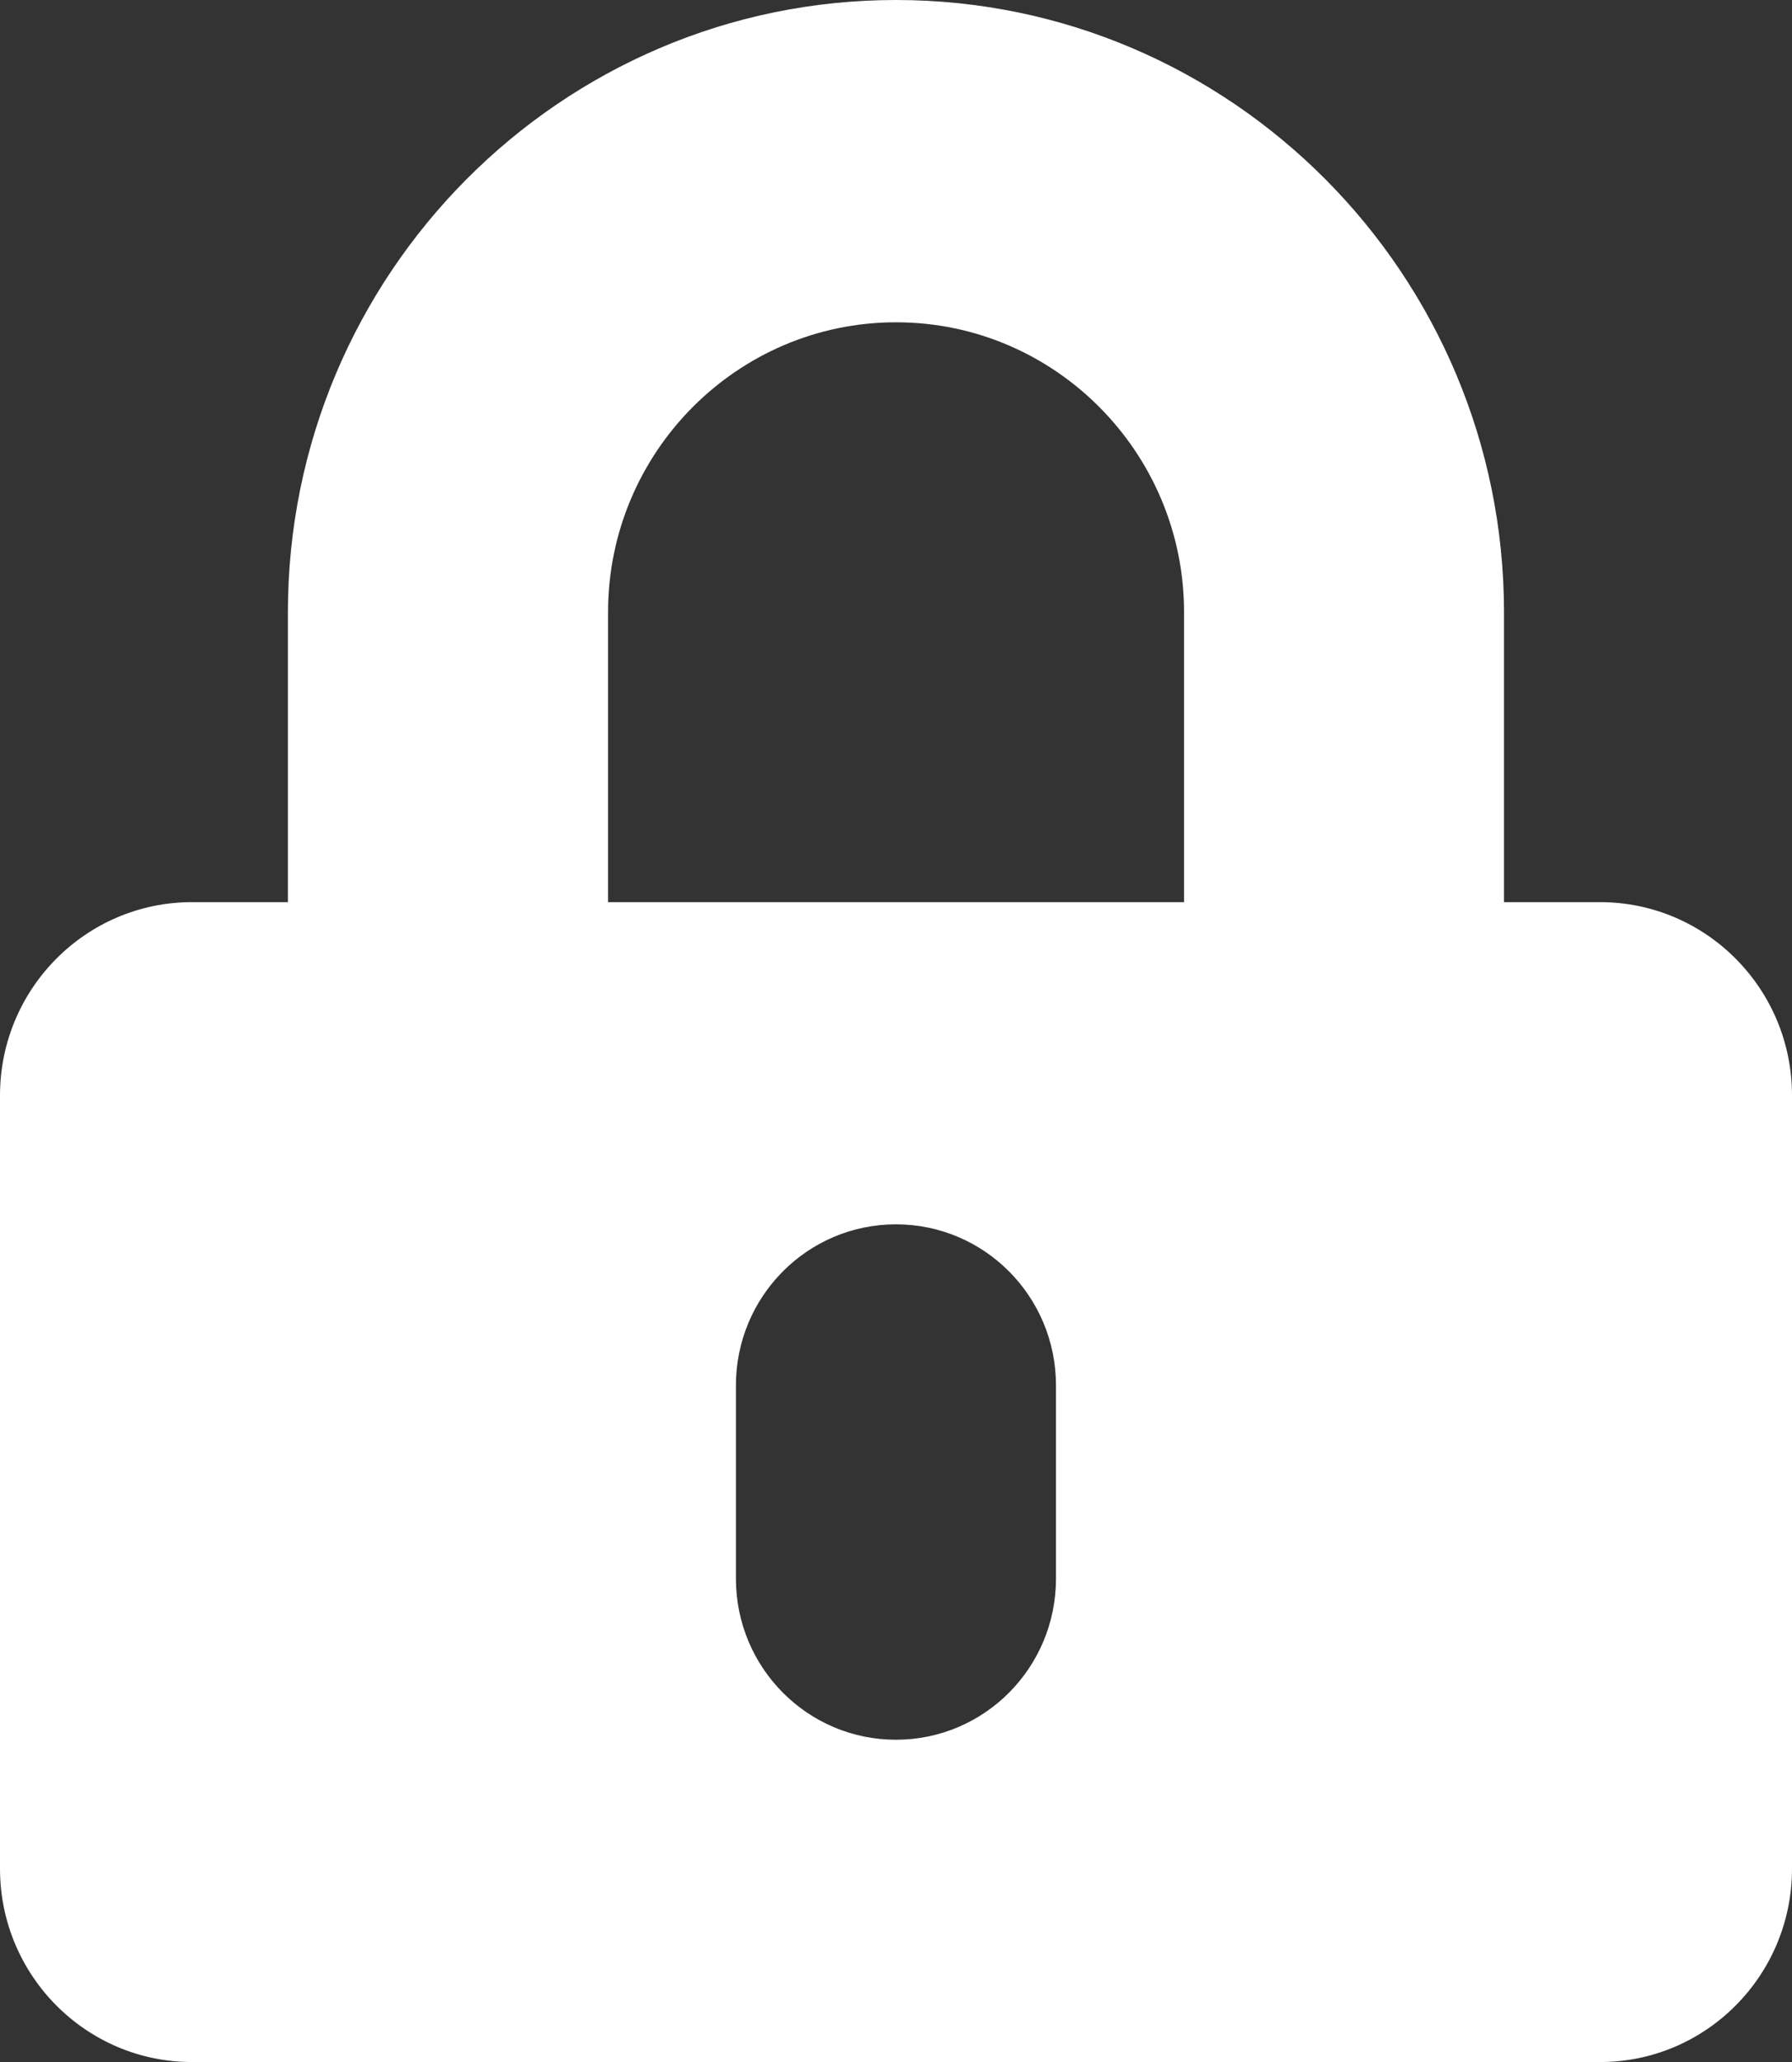
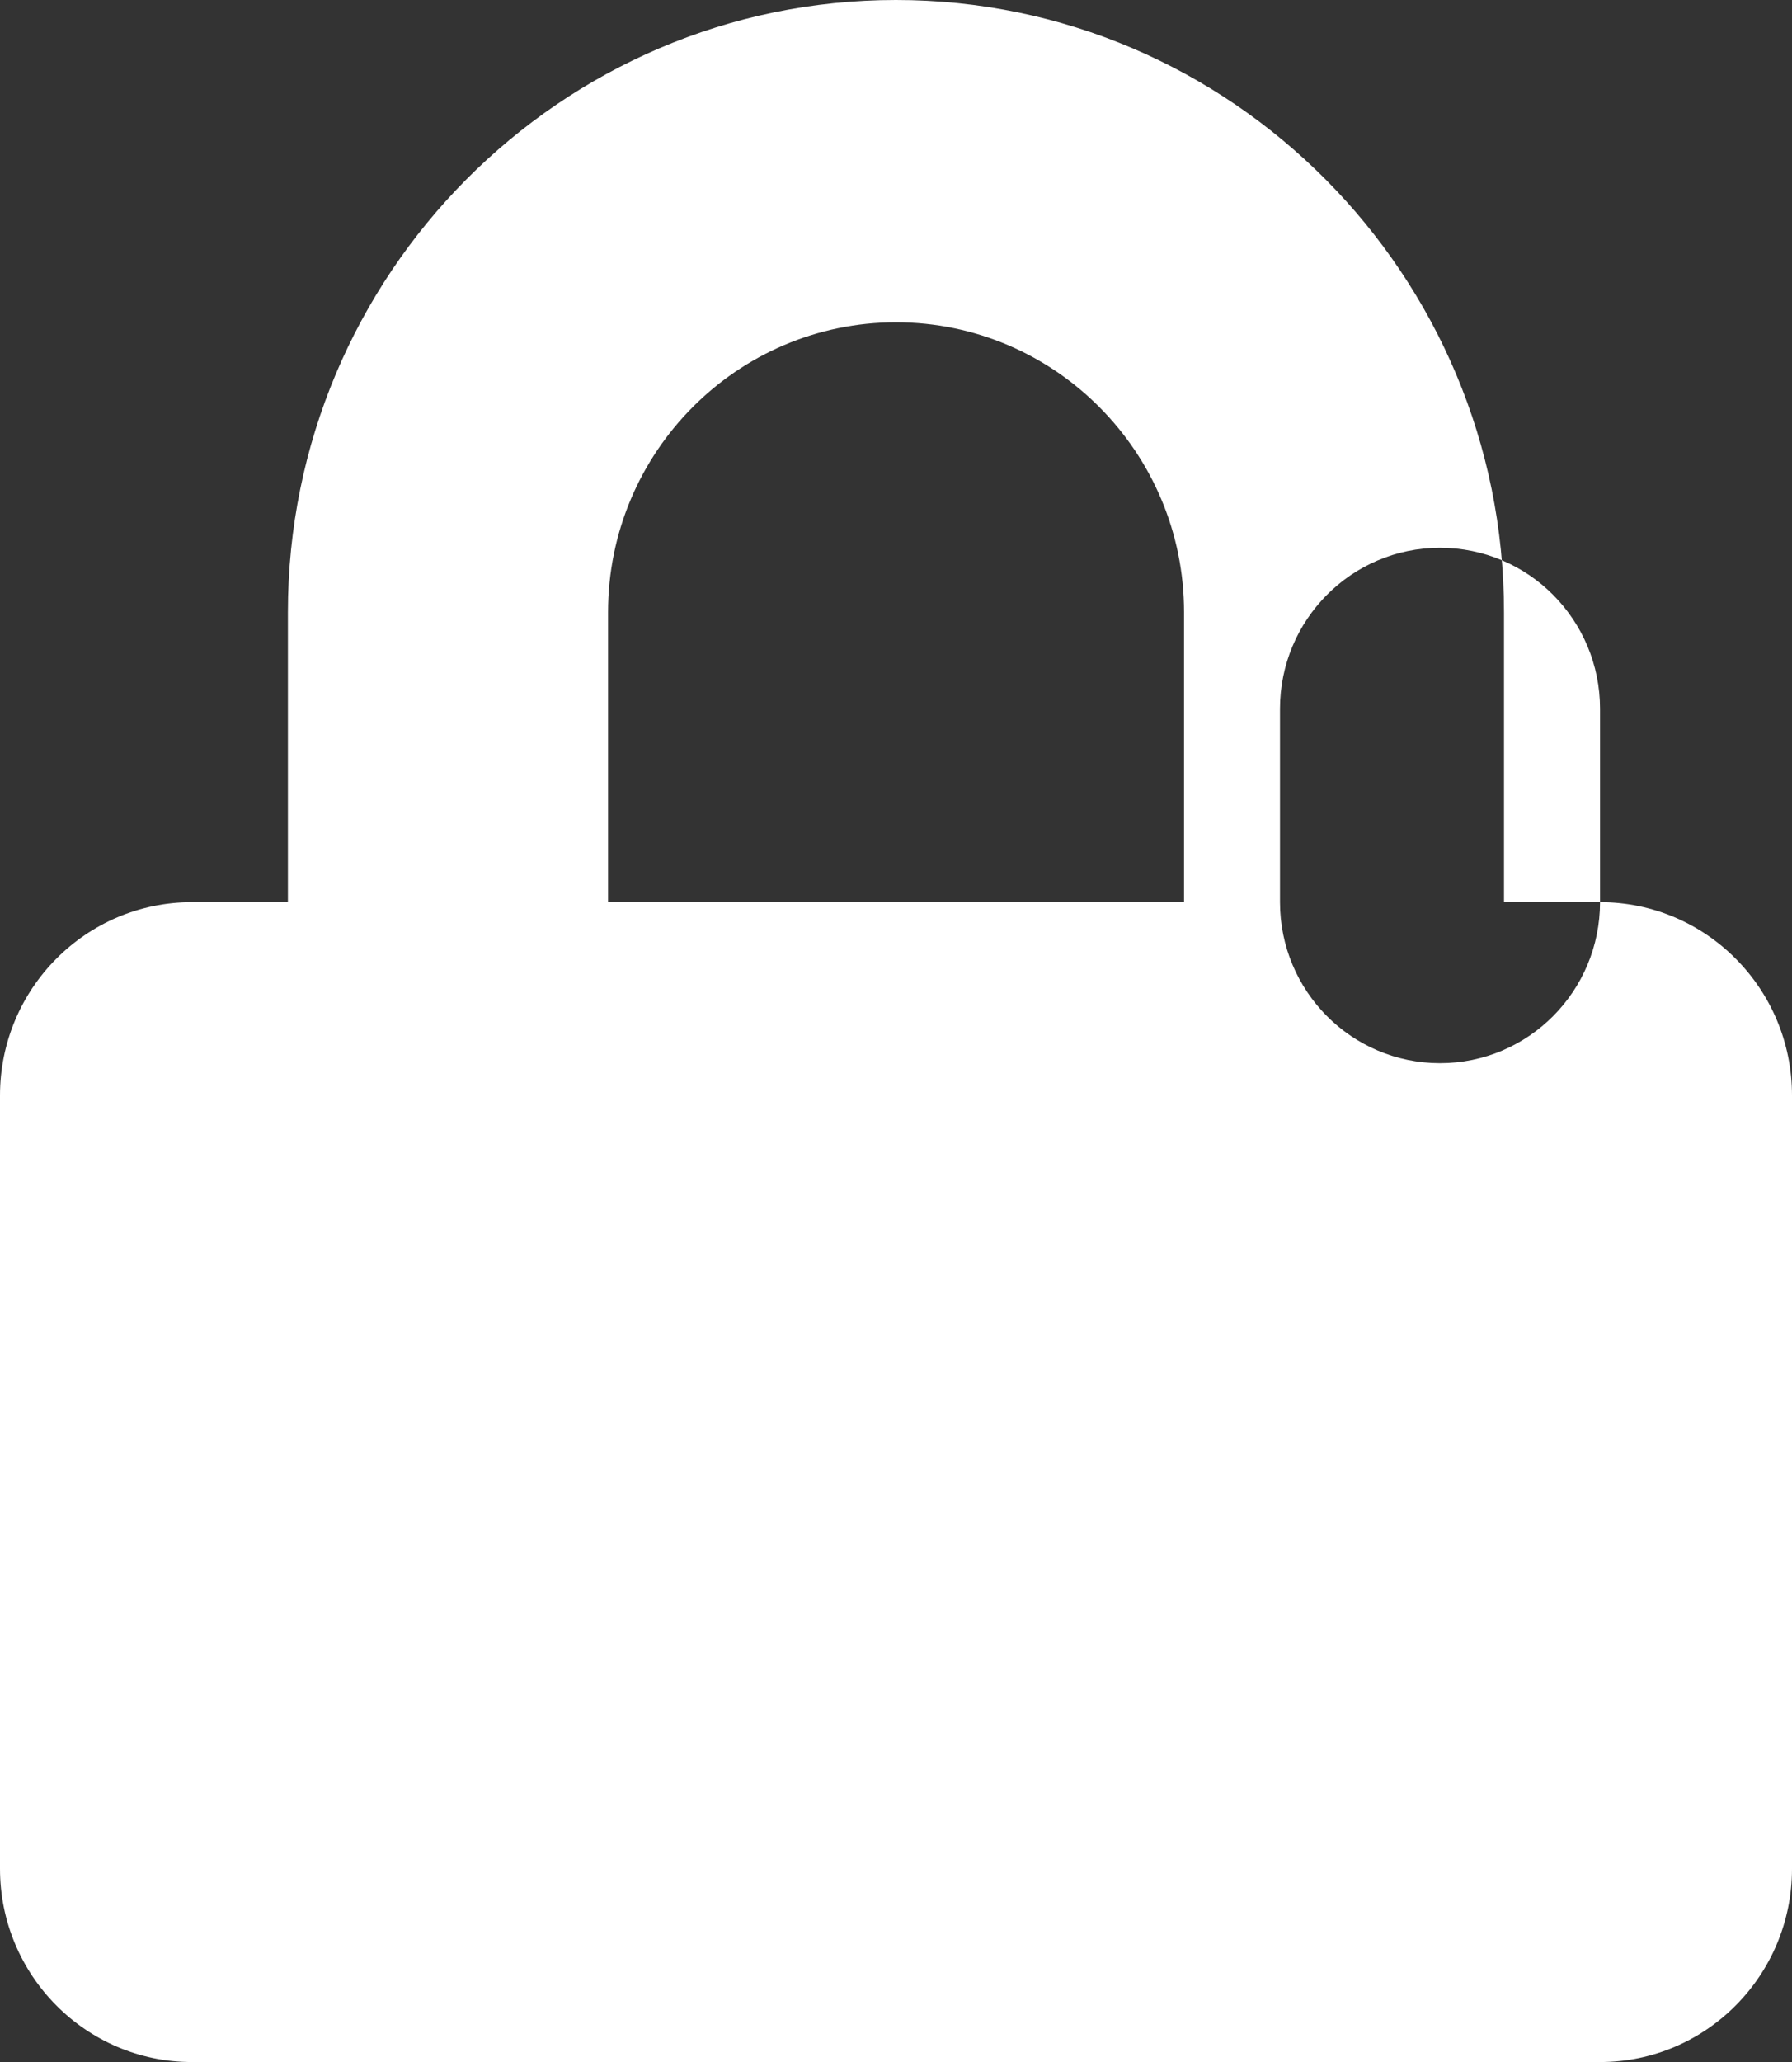
<svg xmlns="http://www.w3.org/2000/svg" version="1.1" id="レイヤー_1" x="0px" y="0px" viewBox="0 0 17.391 20" style="enable-background:new 0 0 17.391 20;" xml:space="preserve">
  <rect x="0" y="0" width="17.391" height="20" fill="#333333" stroke="none" />
-   <path style="fill:#FFFFFF;" d="M15.528,8.75h-0.932V5.938c0-3.273-2.647-5.938-5.901-5.938  c-3.253,0-5.901,2.664-5.901,5.938V8.75H1.863C0.835,8.75,0,9.59,0,10.625v7.5  C0,19.16,0.835,20,1.863,20h13.665c1.029,0,1.863-0.84,1.863-1.875v-7.5  C17.391,9.59,16.557,8.75,15.528,8.75z M10.248,15.312c0,0.863-0.695,1.562-1.553,1.562  s-1.553-0.699-1.553-1.562v-1.875c0-0.863,0.695-1.562,1.553-1.562s1.553,0.699,1.553,1.562  V15.312z M11.491,8.75H5.901V5.938c0-1.551,1.254-2.812,2.795-2.812s2.795,1.262,2.795,2.812V8.75  z" />
+   <path style="fill:#FFFFFF;" d="M15.528,8.75h-0.932V5.938c0-3.273-2.647-5.938-5.901-5.938  c-3.253,0-5.901,2.664-5.901,5.938V8.75H1.863C0.835,8.75,0,9.59,0,10.625v7.5  C0,19.16,0.835,20,1.863,20h13.665c1.029,0,1.863-0.84,1.863-1.875v-7.5  C17.391,9.59,16.557,8.75,15.528,8.75z c0,0.863-0.695,1.562-1.553,1.562  s-1.553-0.699-1.553-1.562v-1.875c0-0.863,0.695-1.562,1.553-1.562s1.553,0.699,1.553,1.562  V15.312z M11.491,8.75H5.901V5.938c0-1.551,1.254-2.812,2.795-2.812s2.795,1.262,2.795,2.812V8.75  z" />
</svg>